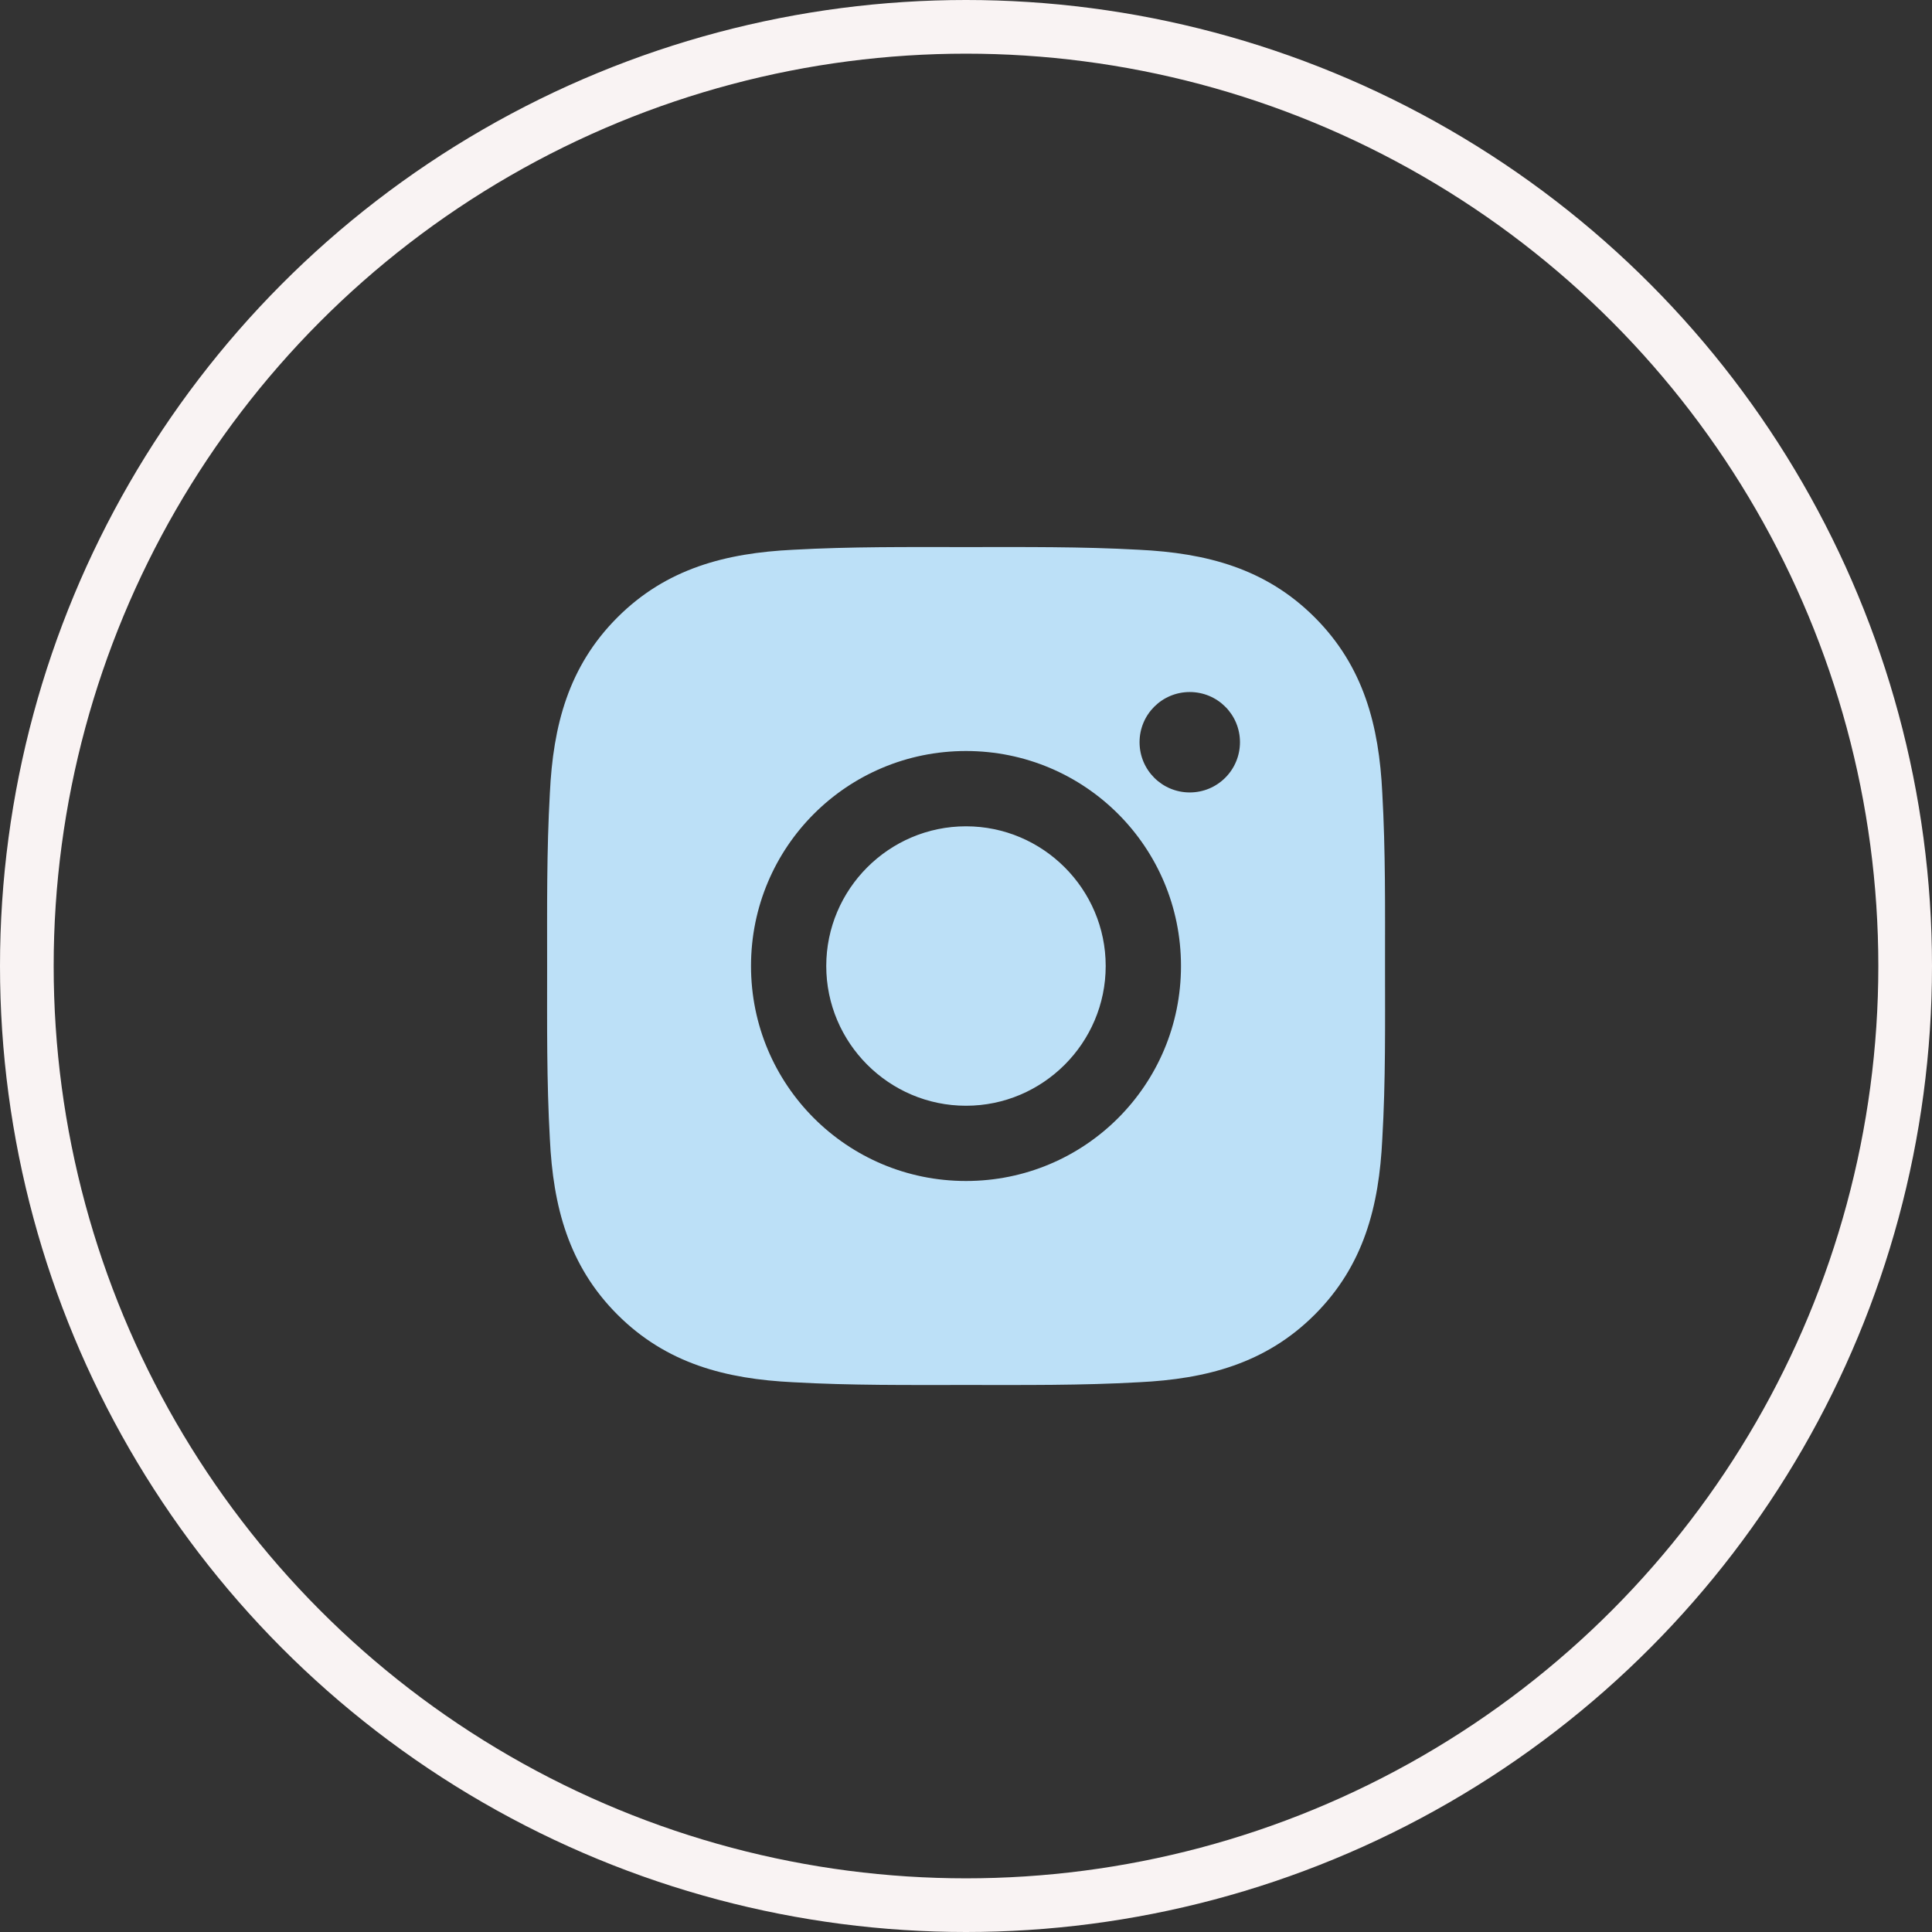
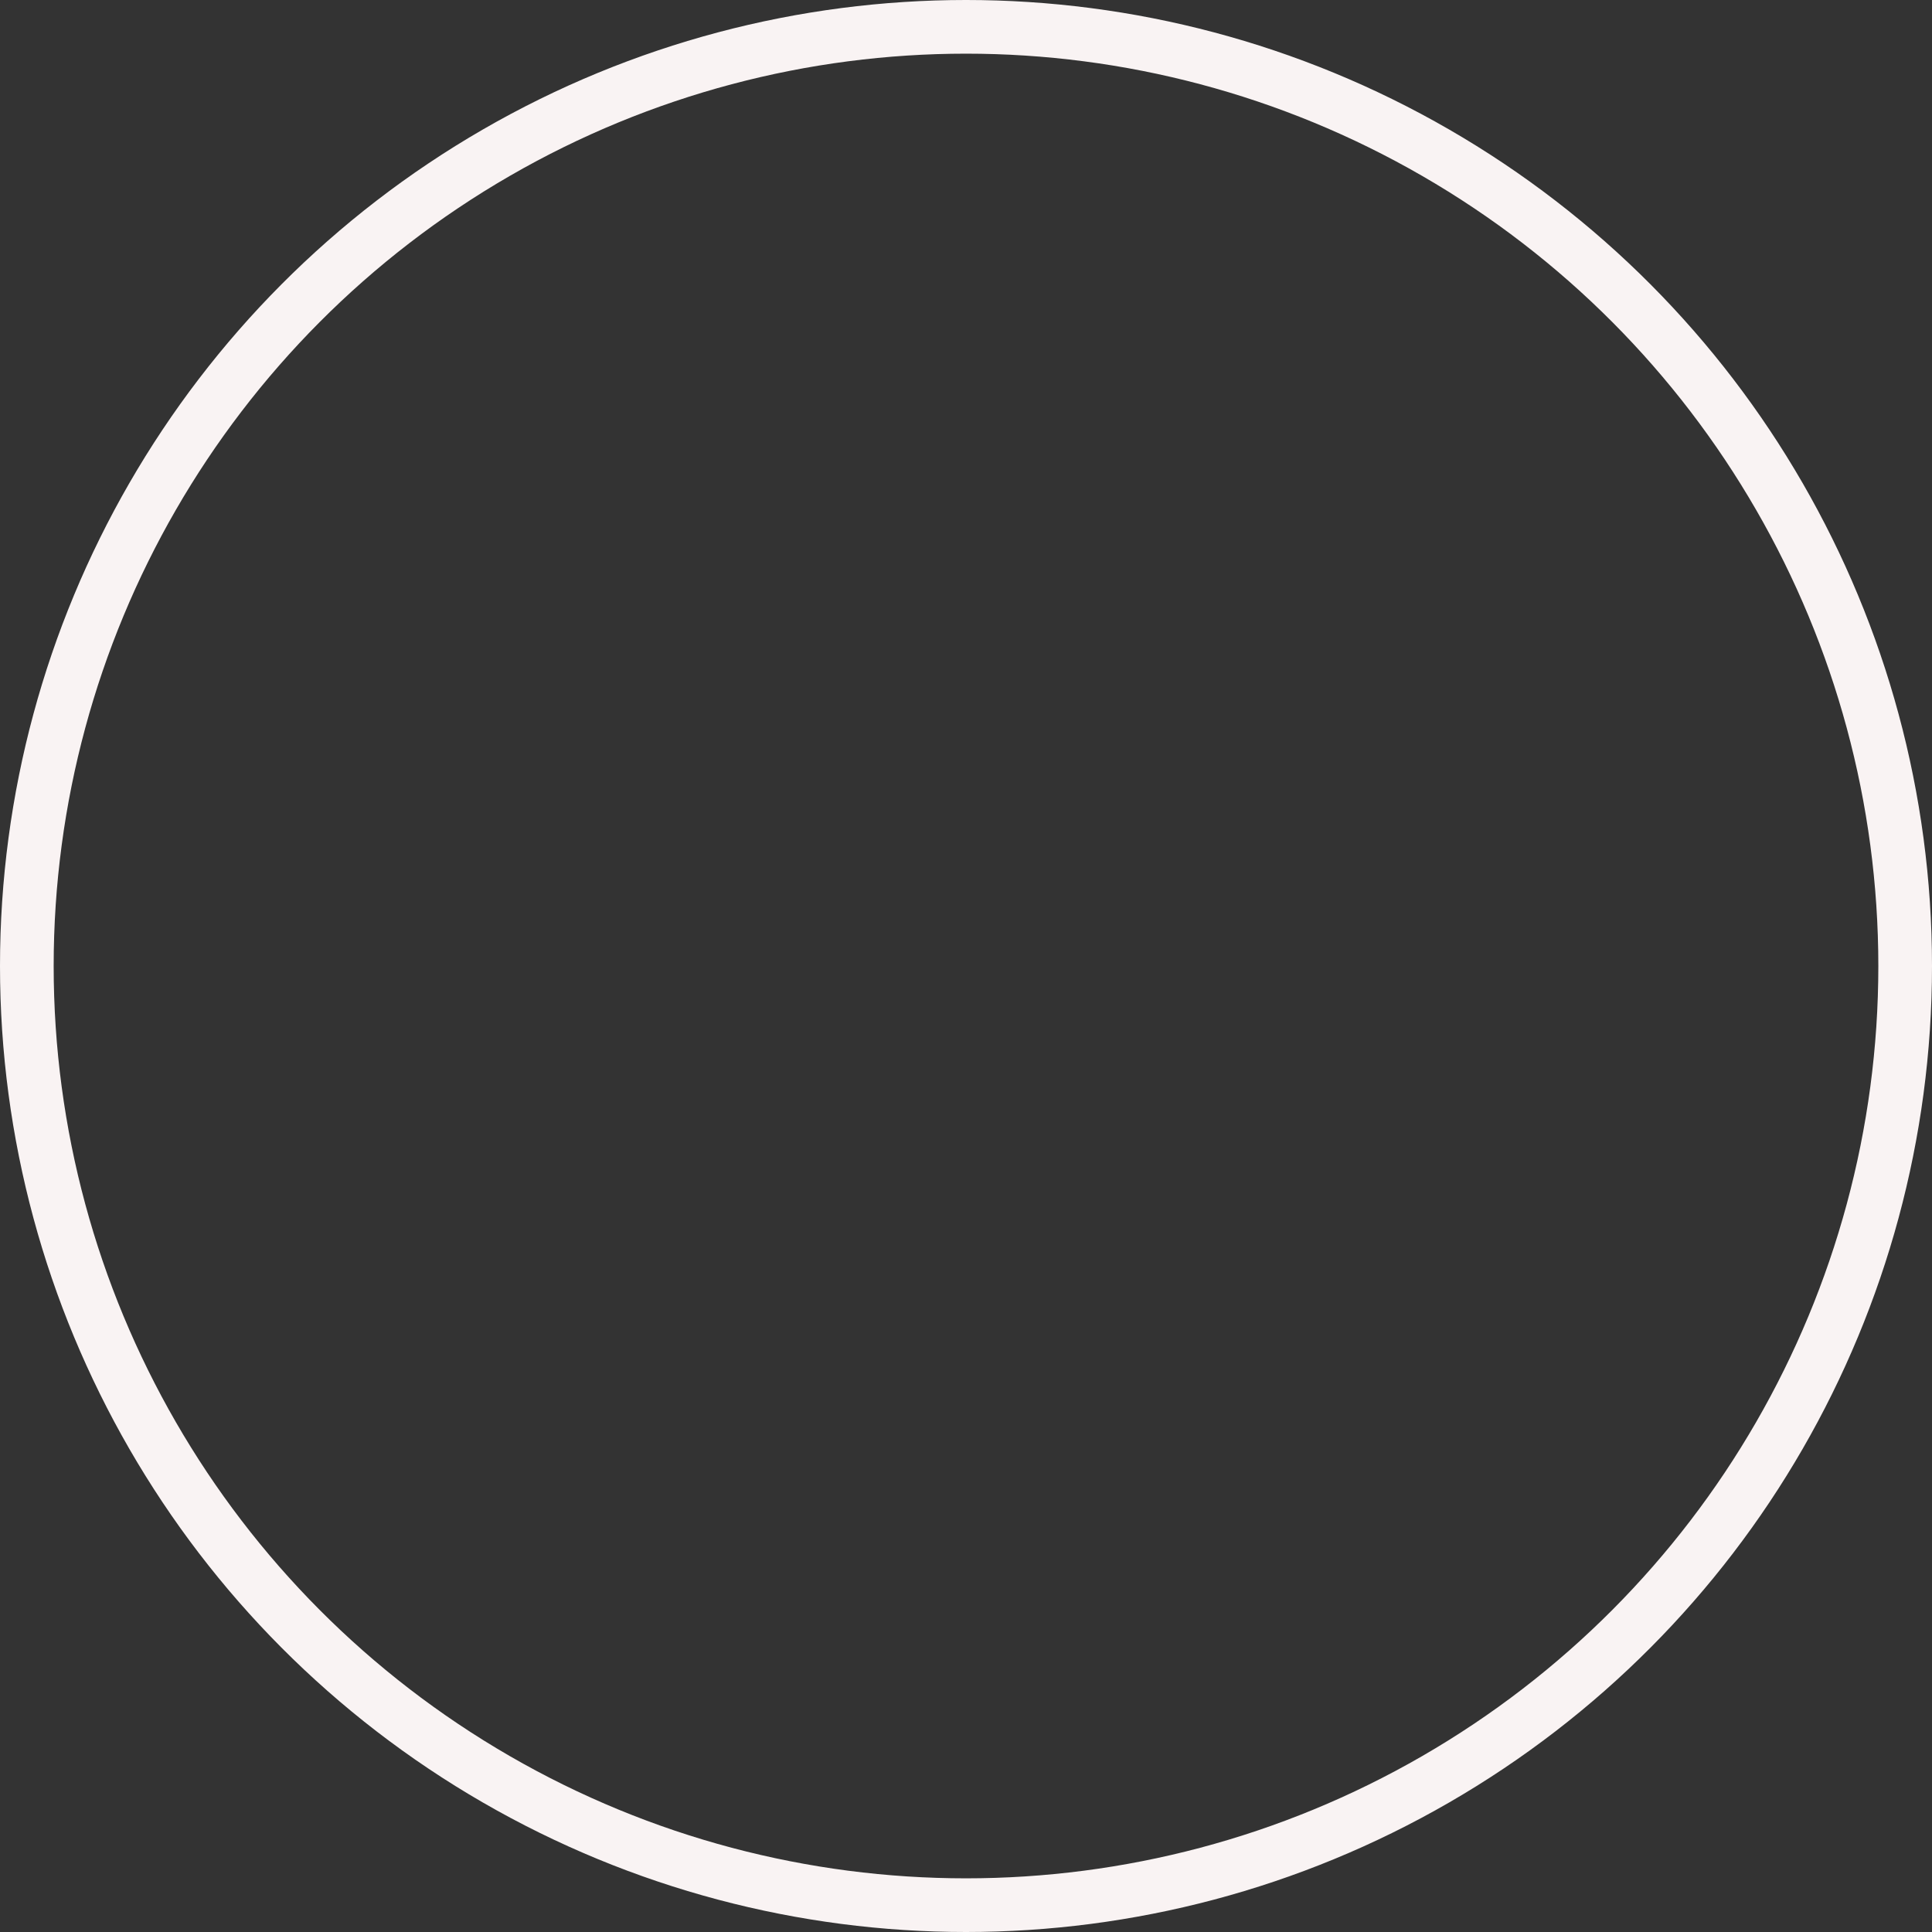
<svg xmlns="http://www.w3.org/2000/svg" width="36" height="36" viewBox="0 0 36 36" fill="none">
  <rect x="0" y="0" width="36" height="36" fill="#333333" stroke="none" />
  <circle cx="18" cy="18" r="17.5" stroke="#F9F3F3" />
-   <path d="M18 15.397C16.566 15.397 15.396 16.567 15.396 18C15.396 19.434 16.566 20.604 18 20.604C19.433 20.604 20.603 19.434 20.603 18C20.603 16.567 19.433 15.397 18 15.397ZM25.808 18C25.808 16.922 25.818 15.854 25.757 14.777C25.697 13.527 25.412 12.418 24.498 11.504C23.582 10.588 22.474 10.305 21.224 10.244C20.146 10.184 19.078 10.194 18.002 10.194C16.923 10.194 15.855 10.184 14.779 10.244C13.529 10.305 12.419 10.59 11.505 11.504C10.589 12.42 10.306 13.527 10.246 14.777C10.185 15.856 10.195 16.924 10.195 18C10.195 19.076 10.185 20.147 10.246 21.223C10.306 22.473 10.591 23.582 11.505 24.496C12.421 25.412 13.529 25.695 14.779 25.756C15.857 25.817 16.925 25.807 18.002 25.807C19.08 25.807 20.148 25.817 21.224 25.756C22.474 25.695 23.584 25.41 24.498 24.496C25.414 23.58 25.697 22.473 25.757 21.223C25.82 20.147 25.808 19.078 25.808 18ZM18 22.006C15.783 22.006 13.994 20.217 13.994 18C13.994 15.783 15.783 13.994 18 13.994C20.216 13.994 22.006 15.783 22.006 18C22.006 20.217 20.216 22.006 18 22.006ZM22.169 14.766C21.652 14.766 21.234 14.348 21.234 13.83C21.234 13.313 21.652 12.895 22.169 12.895C22.687 12.895 23.105 13.313 23.105 13.83C23.105 13.953 23.081 14.075 23.034 14.188C22.987 14.302 22.918 14.405 22.831 14.492C22.744 14.579 22.641 14.648 22.528 14.695C22.414 14.742 22.292 14.766 22.169 14.766Z" fill="#BCE0F7" />
</svg>